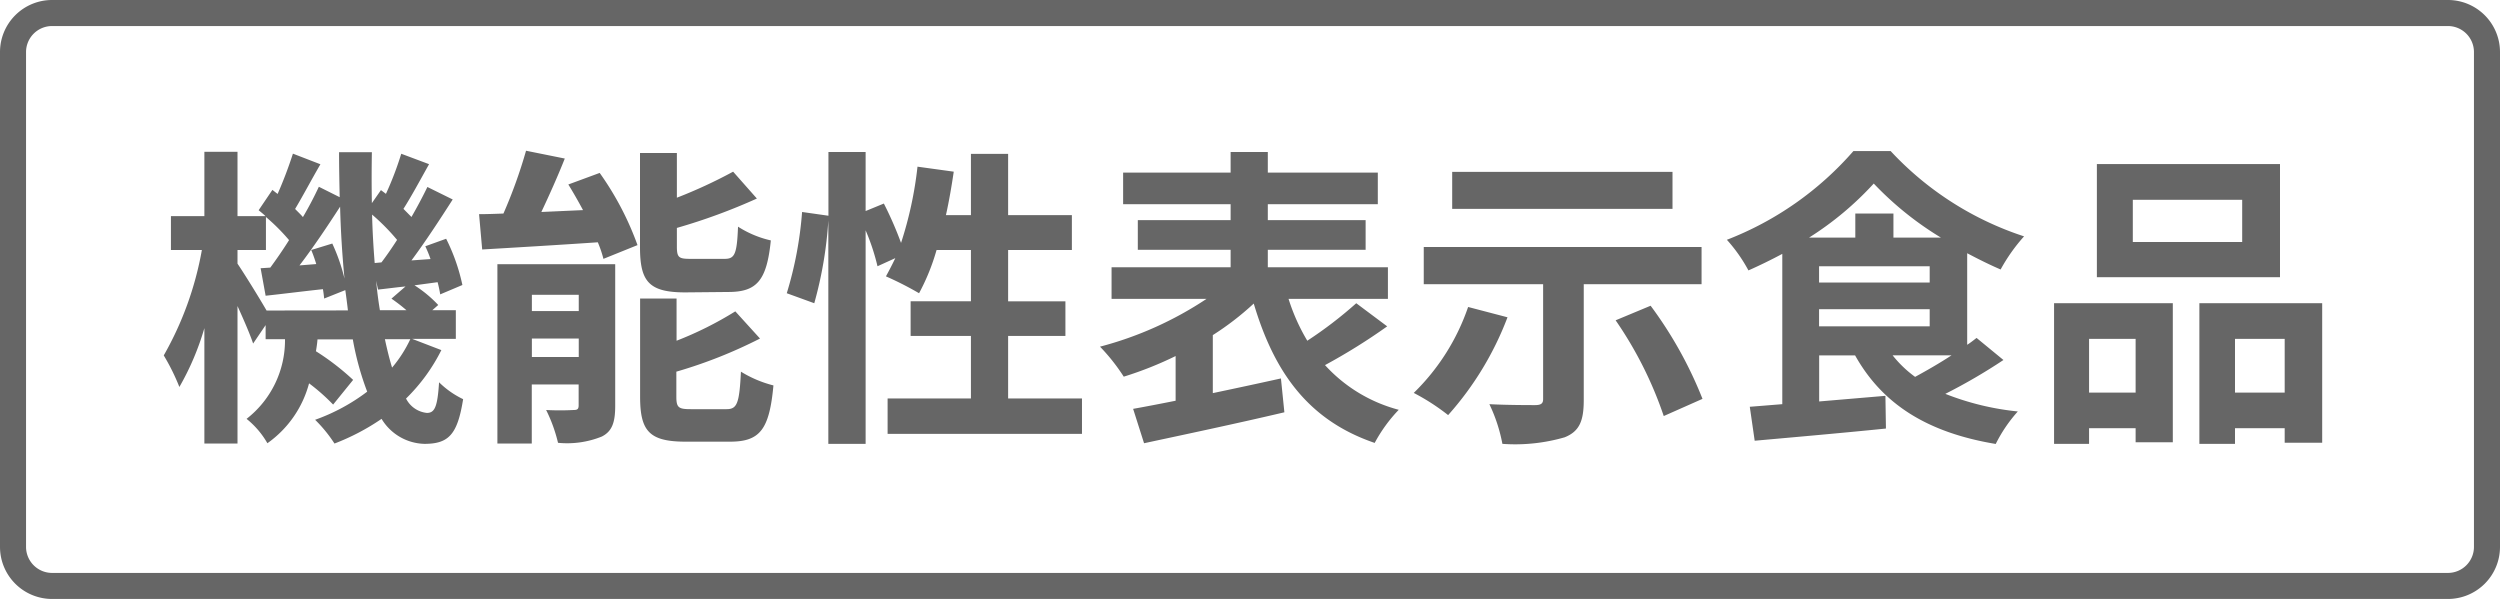
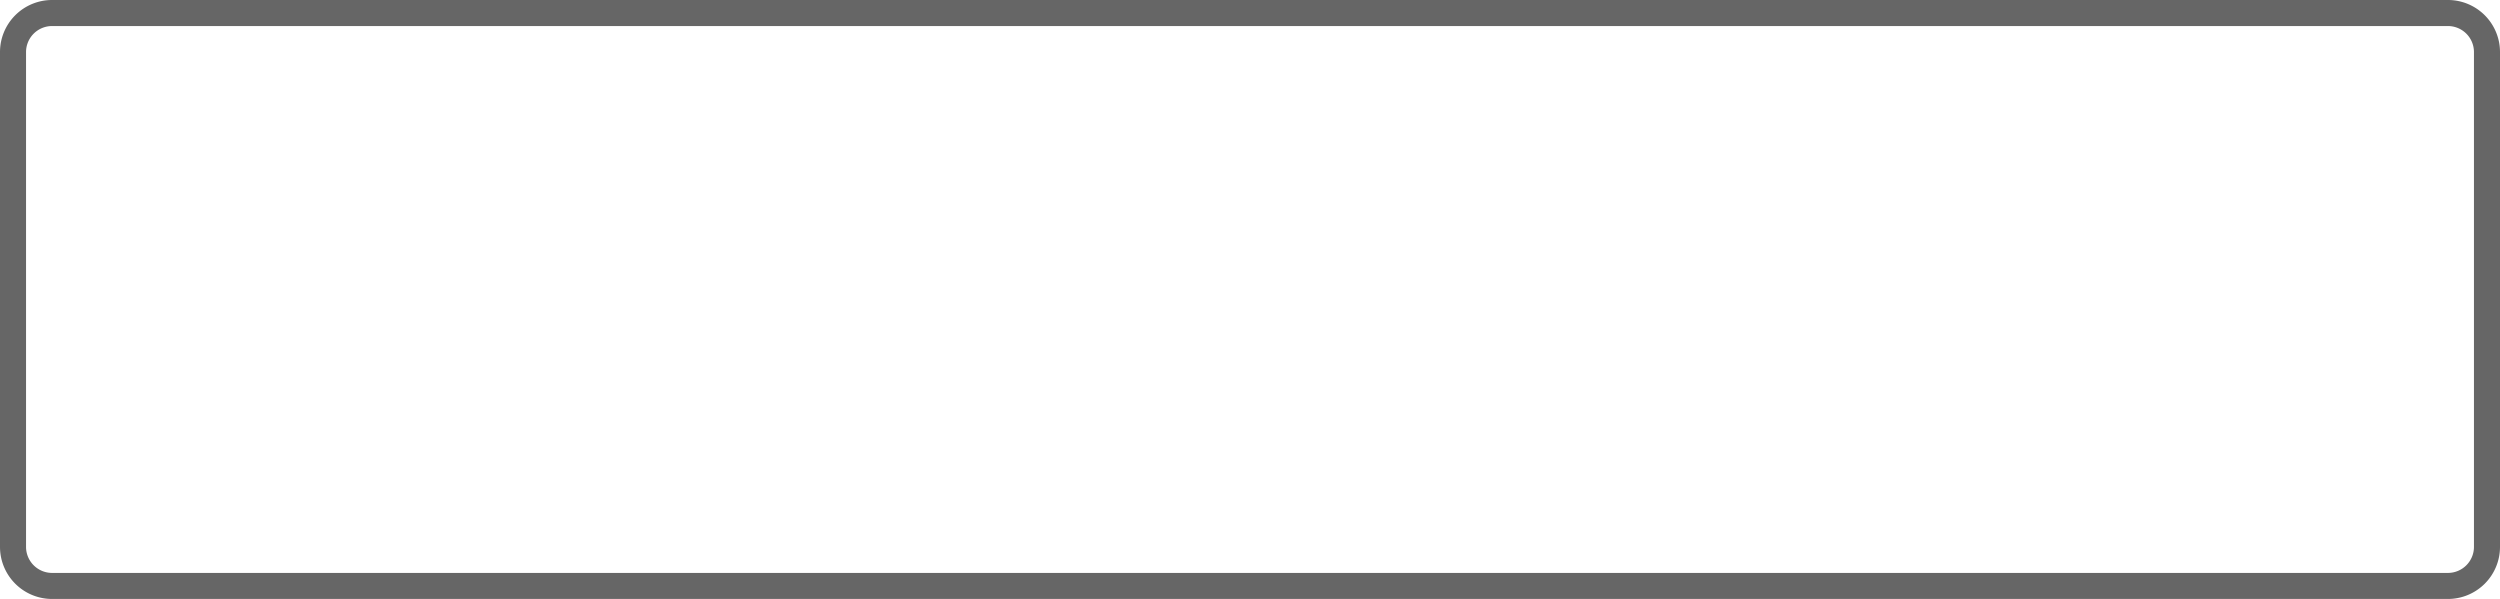
<svg xmlns="http://www.w3.org/2000/svg" width="96" height="23" viewBox="0 0 96 23">
  <g id="kinousei" transform="translate(-104 -2714)">
    <path id="長方形_603_-_アウトライン" data-name="長方形 603 - アウトライン" d="M2,1A1,1,0,0,0,1,2V21a1,1,0,0,0,1,1H94a1,1,0,0,0,1-1V2a1,1,0,0,0-1-1H2M2,0H94a2,2,0,0,1,2,2V21a2,2,0,0,1-2,2H2a2,2,0,0,1-2-2V2A2,2,0,0,1,2,0Z" transform="translate(104 2714)" fill="#666" />
-     <path id="機能性表示食品" d="M9.756-2.976a4.959,4.959,0,0,1-.7,1.092c-.1-.324-.192-.7-.276-1.092Zm-5.52-1.1c-.288-.5-.864-1.428-1.116-1.8V-6.4H4.212V-7.668A7.744,7.744,0,0,1,5.1-6.78c-.24.384-.492.744-.72,1.056L4.008-5.7,4.2-4.644c.672-.072,1.416-.168,2.2-.252.024.132.036.252.048.36L7.26-4.86c.036.264.072.528.1.78ZM5.952-6.4a5.659,5.659,0,0,1,.192.54L5.5-5.808c.516-.672,1.08-1.512,1.56-2.256.024.96.084,1.884.168,2.76a7.153,7.153,0,0,0-.468-1.344Zm2.436.5c-.048-.6-.084-1.212-.1-1.86a8.113,8.113,0,0,1,.96.972c-.2.312-.408.612-.6.864Zm.2,1.812c-.06-.36-.108-.732-.144-1.128l.072.336c.336-.036.684-.084,1.056-.12l-.54.468a6.7,6.7,0,0,1,.576.444Zm1.236,1.1h1.68v-1.1H10.6l.228-.2a4.69,4.69,0,0,0-.912-.756l.888-.12a4.659,4.659,0,0,1,.1.468l.852-.36a7.354,7.354,0,0,0-.624-1.776l-.8.288c.072.156.144.324.2.492L9.8-6c.528-.708,1.1-1.584,1.584-2.34l-.972-.48c-.168.348-.384.756-.612,1.152L9.492-7.98c.3-.468.648-1.116.984-1.716l-1.068-.4A12.435,12.435,0,0,1,8.82-8.556L8.628-8.7l-.348.5c-.012-.636-.012-1.284,0-1.956H7.02c0,.588.012,1.164.024,1.728l-.8-.4c-.168.36-.372.756-.612,1.164-.084-.1-.192-.2-.3-.312.288-.48.636-1.14.972-1.716l-1.056-.408a15.96,15.96,0,0,1-.588,1.548l-.2-.156-.528.78c.084.072.18.144.264.228H3.12v-2.472H1.848v2.472H.564v1.3H1.752A12.618,12.618,0,0,1,.288-2.352a8.135,8.135,0,0,1,.6,1.212A10.268,10.268,0,0,0,1.848-3.4V1.032H3.12v-5.28c.24.528.48,1.08.6,1.44l.48-.708v.54h.744A3.822,3.822,0,0,1,3.468.084a3.306,3.306,0,0,1,.8.936,4.1,4.1,0,0,0,1.6-2.3,7.583,7.583,0,0,1,.924.816l.768-.948a9.564,9.564,0,0,0-1.428-1.1c.024-.144.048-.3.06-.456H7.548A11.043,11.043,0,0,0,8.1-.96,7.444,7.444,0,0,1,6.1.12a5.272,5.272,0,0,1,.744.912A8.663,8.663,0,0,0,8.652.084a1.979,1.979,0,0,0,1.644.96c.936,0,1.272-.36,1.488-1.716a3.418,3.418,0,0,1-.924-.648c-.06.948-.168,1.176-.468,1.176a1.009,1.009,0,0,1-.8-.552,6.927,6.927,0,0,0,1.356-1.86Zm12.144-1.8c1.1,0,1.476-.444,1.632-1.98a3.945,3.945,0,0,1-1.26-.528C22.3-6.24,22.212-6.06,21.828-6.06H20.52c-.456,0-.528-.048-.528-.48v-.708a22.6,22.6,0,0,0,3.072-1.128l-.912-1.032a18.7,18.7,0,0,1-2.16,1v-1.716H18.576v3.612c0,1.32.336,1.74,1.74,1.74ZM14.424-2.292V-3h1.8v.708Zm1.8-2.388v.624h-1.8V-4.68Zm1.4-1.176H13.1V1.032h1.32V-1.236h1.8v.8c0,.144-.048.18-.192.18a9.97,9.97,0,0,1-1.056,0,5.857,5.857,0,0,1,.456,1.26,3.557,3.557,0,0,0,1.68-.24c.4-.2.516-.552.516-1.176Zm-1.8-3.06c.192.312.384.648.564.984l-1.6.072c.3-.636.624-1.356.9-2.052l-1.488-.3A18.957,18.957,0,0,1,13.332-7.8c-.336.012-.648.024-.936.024l.12,1.356c1.224-.072,2.856-.168,4.44-.276a4.433,4.433,0,0,1,.216.636l1.308-.528A11.452,11.452,0,0,0,17.028-9.36Zm4.7,8.628c-.468,0-.552-.06-.552-.48v-.96A18.193,18.193,0,0,0,23.184-3l-.948-1.044A13.591,13.591,0,0,1,19.98-2.916v-1.62h-1.4V-.768c0,1.32.348,1.728,1.752,1.728h1.7C23.184.96,23.544.492,23.7-1.2a4.443,4.443,0,0,1-1.248-.528c-.06,1.212-.144,1.44-.552,1.44ZM32.712-.7V-3.1h2.2V-4.428h-2.2V-6.4H35.16V-7.74H32.712v-2.352H31.284V-7.74h-.96c.12-.54.216-1.1.3-1.668L29.232-9.6A14.524,14.524,0,0,1,28.6-6.672a13.759,13.759,0,0,0-.66-1.512l-.7.288v-2.268H25.812v2.448L24.8-7.86a14.262,14.262,0,0,1-.588,3.12l1.056.384a15.292,15.292,0,0,0,.54-3.18v8.58H27.24v-8.2a8.344,8.344,0,0,1,.456,1.38l.684-.312c-.12.252-.24.48-.36.7a12.619,12.619,0,0,1,1.272.648A8.2,8.2,0,0,0,29.964-6.4h1.32v1.968H28.968V-3.1h2.316V-.7h-3.2V.66h7.464V-.7ZM46.08-4.356A15.765,15.765,0,0,1,44.2-2.916a7.532,7.532,0,0,1-.72-1.608h3.816V-5.736H42.684v-.672H46.44v-1.14H42.684V-8.16h4.224V-9.372H42.684v-.792H41.256v.792H37.128V-8.16h4.128v.612H37.692v1.14h3.564v.672H36.684v1.212h3.648A13.633,13.633,0,0,1,36.24-2.688a7.388,7.388,0,0,1,.912,1.152,13.754,13.754,0,0,0,1.992-.792V-.612c-.6.12-1.164.228-1.632.312l.42,1.32C39.42.7,41.436.276,43.32-.168l-.132-1.3c-.864.192-1.764.384-2.616.564V-3.132a10.891,10.891,0,0,0,1.572-1.212c.792,2.664,2.112,4.488,4.644,5.352a5.756,5.756,0,0,1,.924-1.272A5.833,5.833,0,0,1,44.88-1.98a22.785,22.785,0,0,0,2.388-1.488ZM58.224-9.4h-8.46V-7.98h8.46ZM50.376-4.212a8.407,8.407,0,0,1-2.088,3.3,8.284,8.284,0,0,1,1.32.852,12.028,12.028,0,0,0,2.28-3.756Zm8.964-.876V-6.516H48.672v1.428h4.584V-.672c0,.168-.084.228-.312.228s-1.068,0-1.752-.036a6.138,6.138,0,0,1,.5,1.524A6.813,6.813,0,0,0,54.084.792c.564-.228.732-.624.732-1.428V-5.088ZM56.04-3.7A14.827,14.827,0,0,1,57.888-.024l1.488-.66A15.645,15.645,0,0,0,57.384-4.26Zm12.9,1.344c-.456.3-.96.588-1.4.828a4.369,4.369,0,0,1-.864-.828ZM63.852-4.128H68.1v.66H63.852Zm2.856-2.748V-7.8H65.244v.924H63.468a12.133,12.133,0,0,0,2.484-2.076,12.4,12.4,0,0,0,2.58,2.076Zm-2.856,1.1H68.1v.624H63.852ZM69.9-3.024c-.108.084-.228.18-.36.264V-6.276c.432.228.864.444,1.284.624a6.769,6.769,0,0,1,.9-1.272A12.134,12.134,0,0,1,66.6-10.2H65.172a12.364,12.364,0,0,1-4.86,3.408,5.968,5.968,0,0,1,.828,1.176c.432-.192.876-.408,1.3-.636V-.48c-.456.036-.876.072-1.248.1L61.38.924C62.76.8,64.644.636,66.42.456L66.4-.8l-2.544.216V-2.352h1.38c1.056,1.884,2.784,2.964,5.4,3.4A5.6,5.6,0,0,1,71.484-.2,10.408,10.408,0,0,1,68.7-.876a21.625,21.625,0,0,0,2.232-1.3ZM80.1-6.708H75.9v-1.62h4.2ZM81.552-9.7H74.52v4.344h7.032ZM76.008-2.988V-.924H74.22V-2.988ZM72.876,1.044H74.22v-.6h1.788v.54h1.428v-5.34h-4.56ZM79.824-.924V-2.988h1.908V-.924ZM78.456-4.356v5.4h1.368v-.6h1.908V1h1.44V-4.356Z" transform="translate(110 2730)" fill="#666" />
  </g>
</svg>